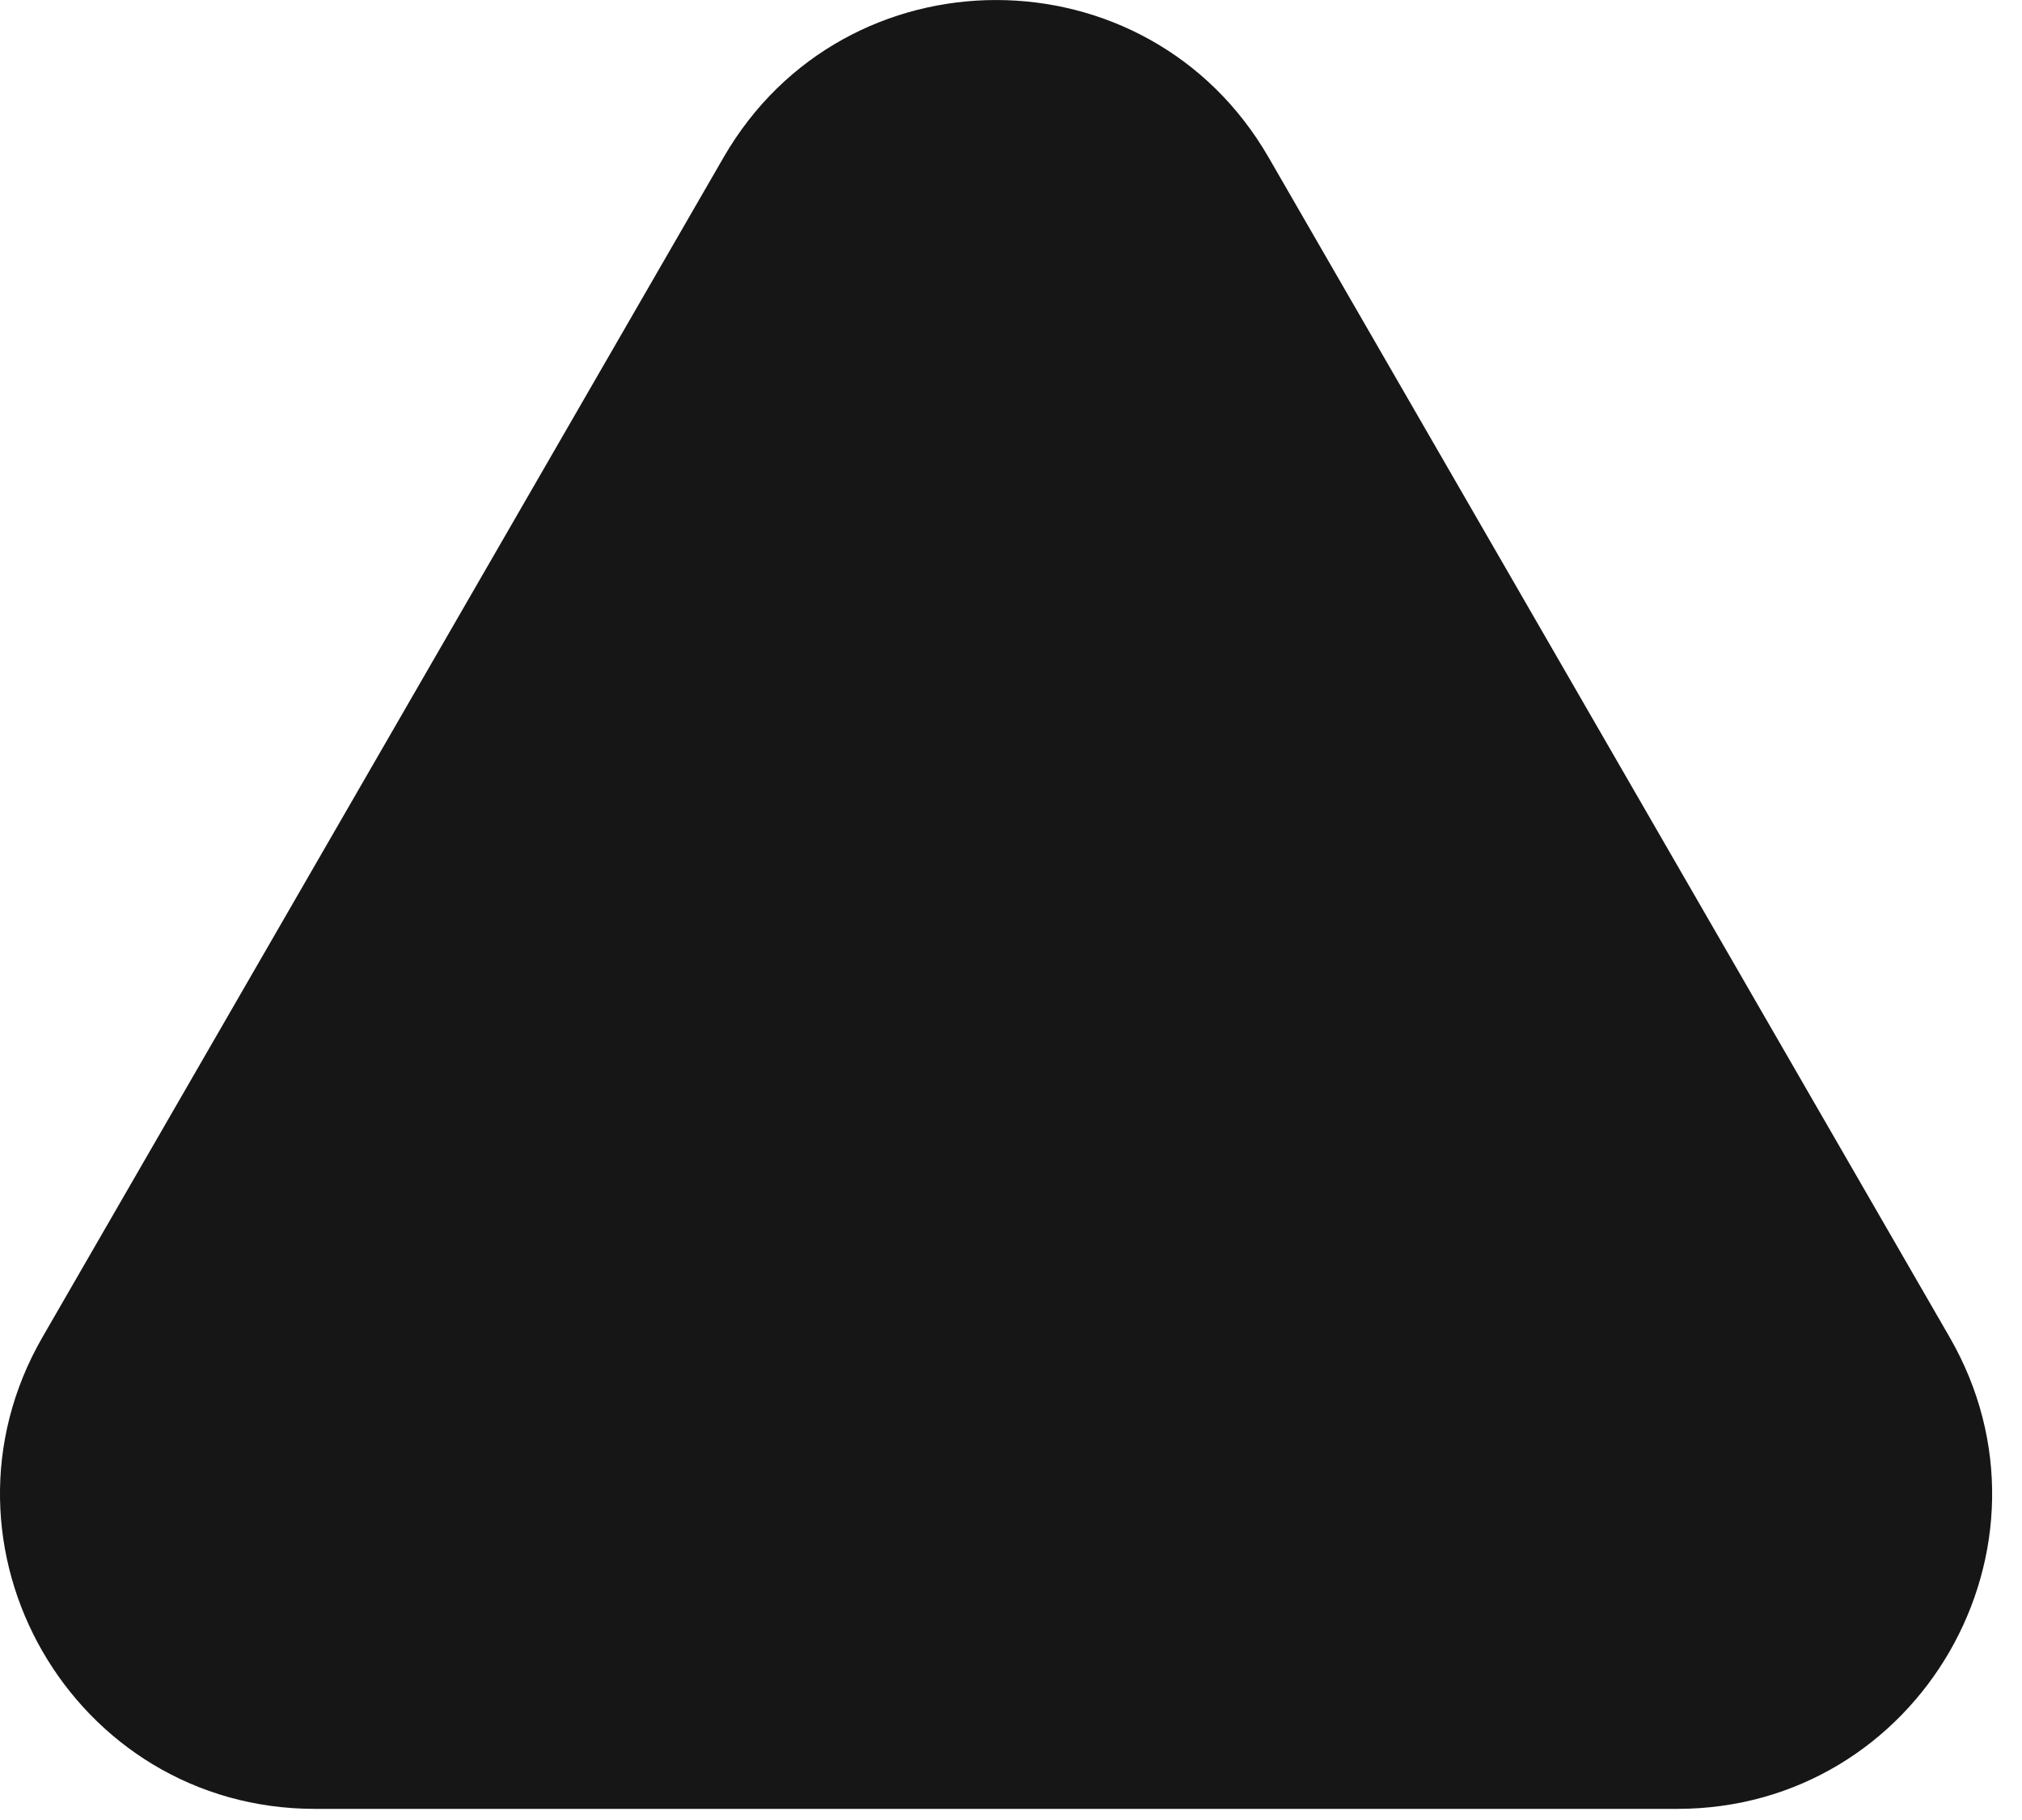
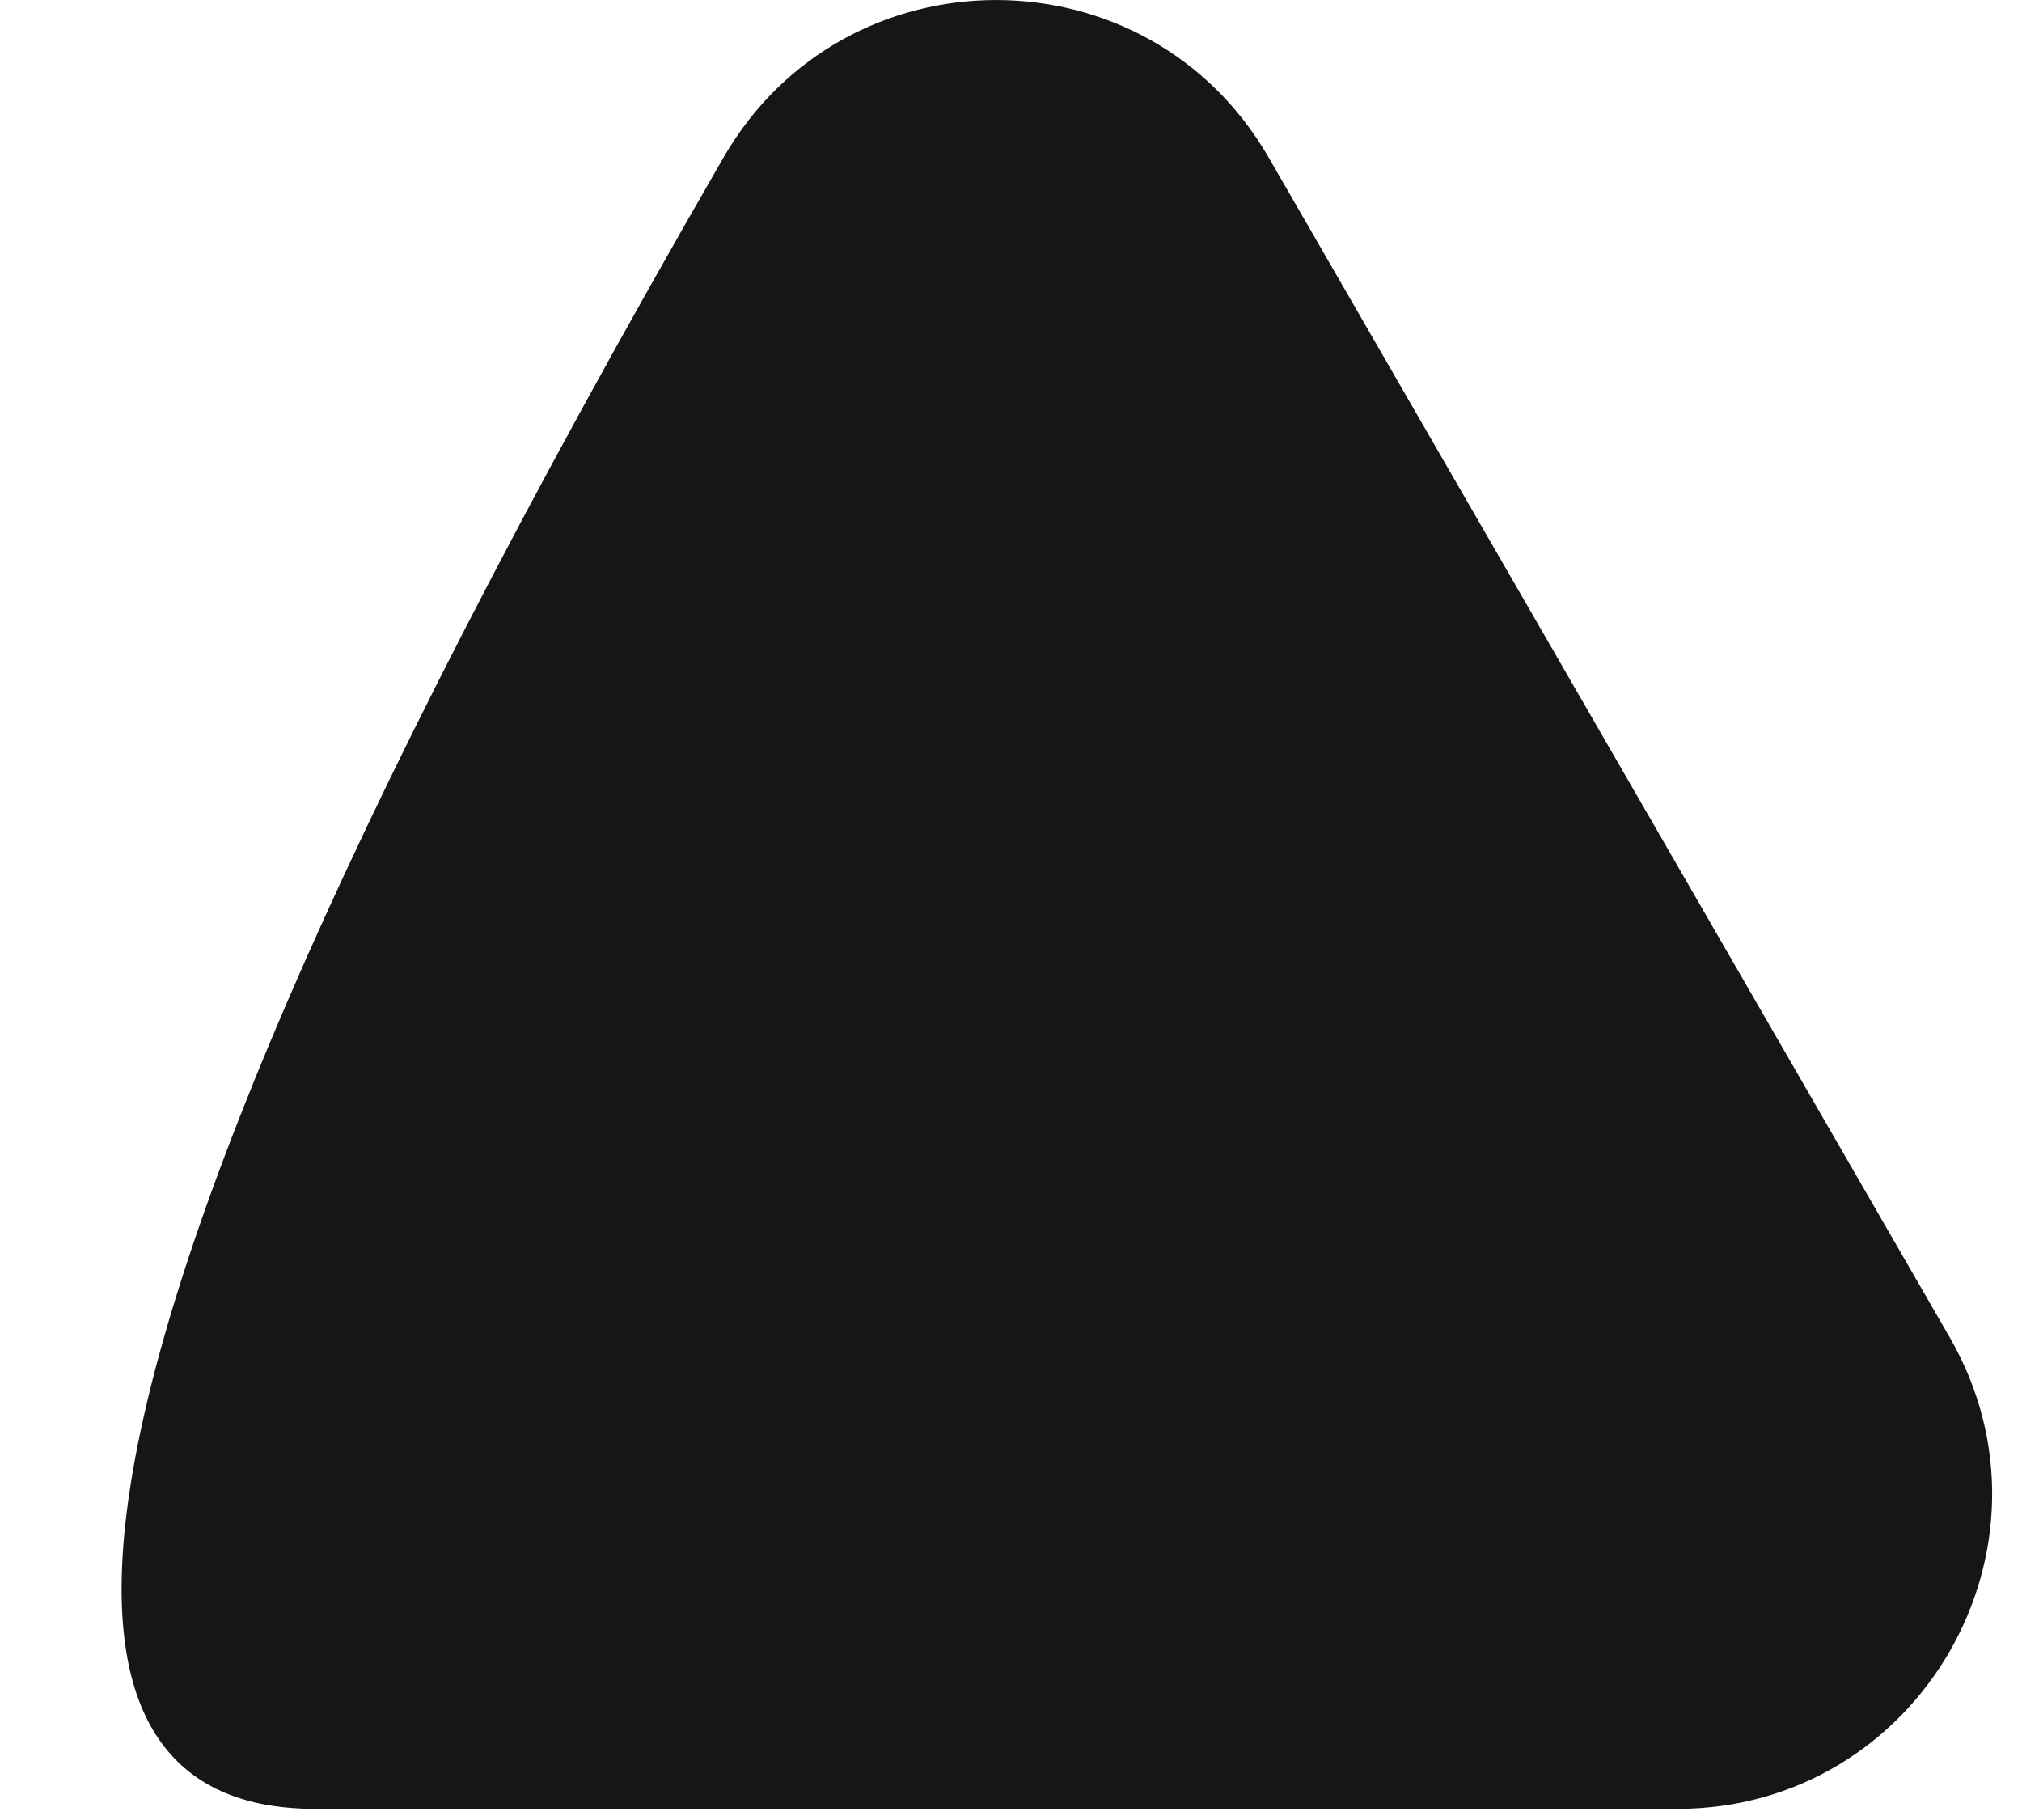
<svg xmlns="http://www.w3.org/2000/svg" fill="none" height="100%" overflow="visible" preserveAspectRatio="none" style="display: block;" viewBox="0 0 20 18" width="100%">
-   <path clip-rule="evenodd" d="M12.547 1.555C11.349 -0.518 8.356 -0.518 7.158 1.555L0.421 13.223C-0.776 15.297 0.721 17.89 3.116 17.89H16.589C18.984 17.89 20.481 15.297 19.283 13.223L12.547 1.555Z" fill="#161616" fill-rule="evenodd" id="Polygon 8 (Stroke)" />
+   <path clip-rule="evenodd" d="M12.547 1.555C11.349 -0.518 8.356 -0.518 7.158 1.555C-0.776 15.297 0.721 17.89 3.116 17.89H16.589C18.984 17.89 20.481 15.297 19.283 13.223L12.547 1.555Z" fill="#161616" fill-rule="evenodd" id="Polygon 8 (Stroke)" />
</svg>